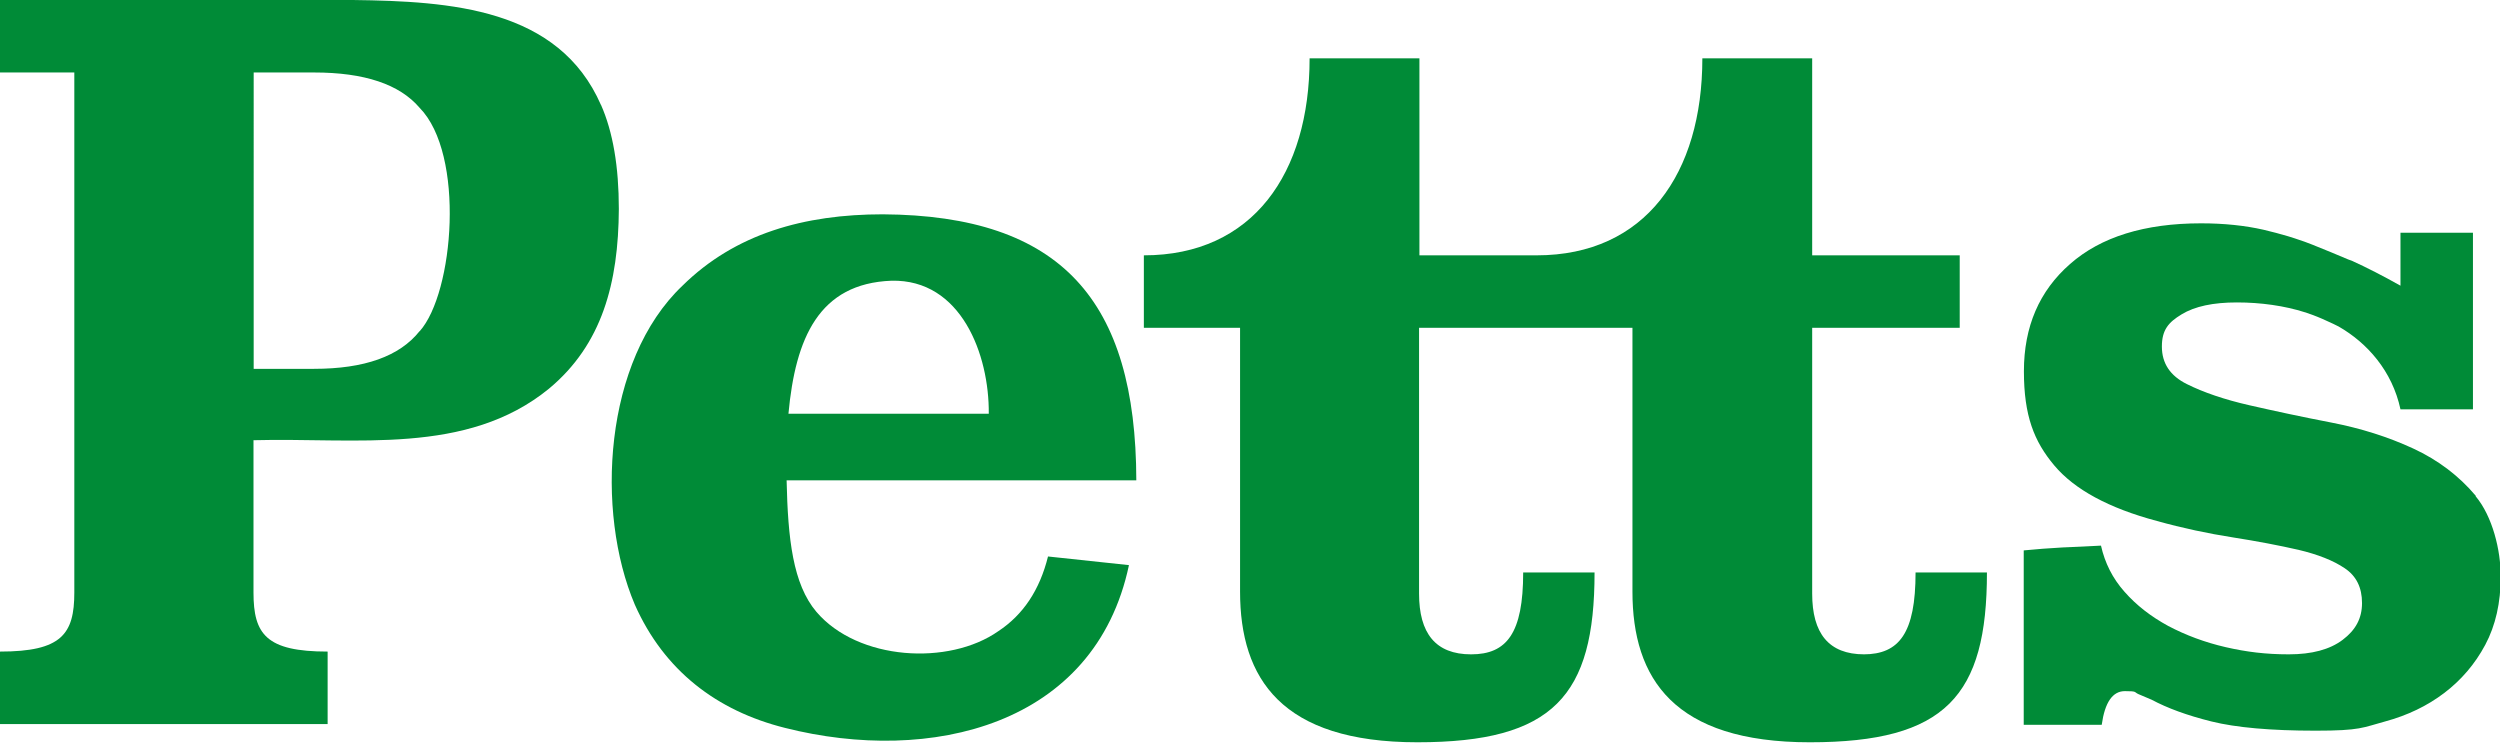
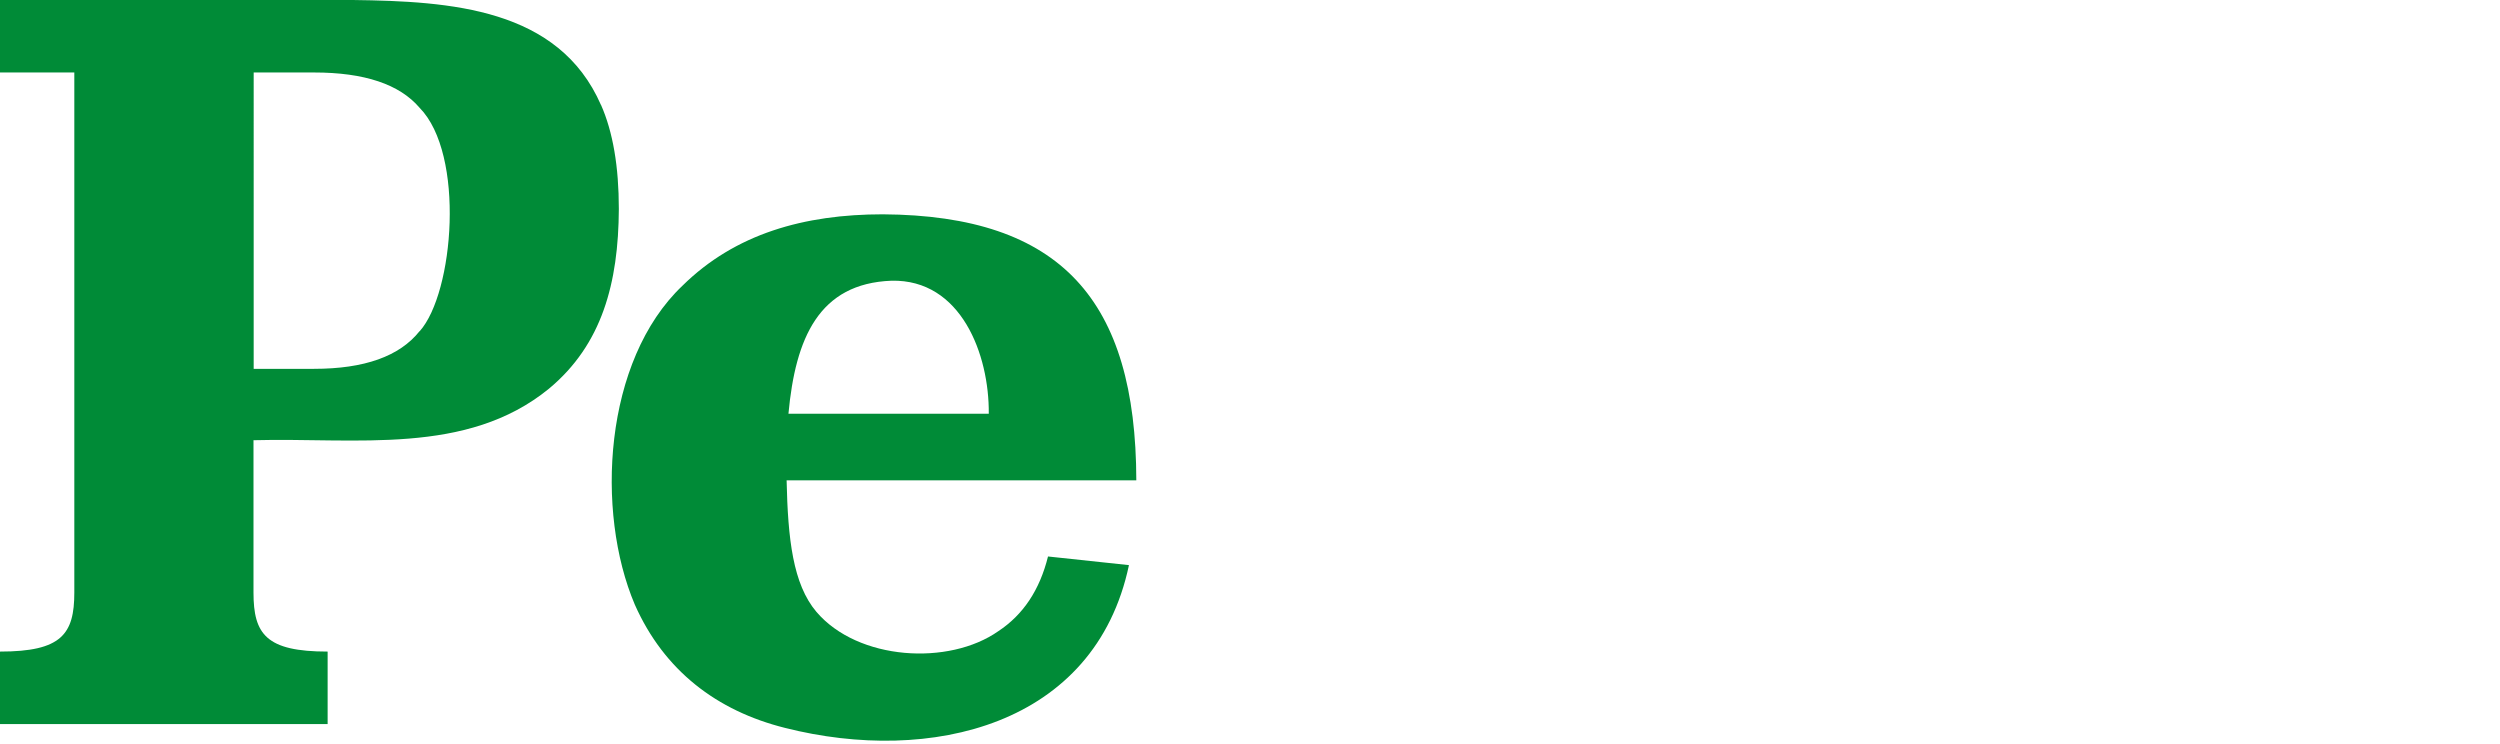
<svg xmlns="http://www.w3.org/2000/svg" viewBox="0 0 1359 404.5" version="1.1">
  <defs>
    <style>
      .cls-1 {
        fill: #008b37;
      }
    </style>
  </defs>
  <g>
    <g id="Laag_1">
      <g>
        <path d="M479.9,116.5c-42.6,0-80.2,10.5-108.9,38.8-42.9,40.7-47.4,122.9-25.9,173.4,15.9,35.8,44.5,57.7,81.7,67,78.7,19.9,168.4-.9,186.9-88.5l-44-4.7c-4.5,18.2-13.5,31.7-27,40.6-26.9,18.9-76.3,16-98.9-10.5-12.8-15.1-15.5-39.7-16.2-71.5h190.1c-.2-97.8-40.8-144-137.8-144.6ZM428.6,224.9c3.8-41.2,16.6-70.8,56-72.3,37.9-.9,53.2,40.2,52.9,72.3h-108.9Z" class="cls-1" />
-         <path d="M1013.4,355.7c-19.4,0-28.3-11.5-28.3-33v-144.5h80.2v-39.4h-80.2V31.7h-59.7c0,62.5-30.9,107.1-90.1,107.1h-63.7V31.7h-59.7c0,62.5-30.9,107.1-90.1,107.1v39.4h52.3v143.4c0,47.3,22.5,81.9,96.4,81.9s96.3-25.2,96.3-92.3h-38.8c0,33-8.9,44.5-28.3,44.5s-28.3-11.5-28.3-33v-144.5h116v143.4c0,47.3,22.5,81.9,96.4,81.9s96.3-25.2,96.3-92.3h-38.8c0,33-8.9,44.5-28.3,44.5Z" class="cls-1" />
-         <path d="M1345.8,269.5c-9.1-10.8-20.4-19.4-34-25.7-13.6-6.3-28.5-11-44.5-14.1-16.1-3.1-30.9-6.3-44.5-9.4-13.6-3.1-25-7-34-11.5-9.1-4.5-13.6-11.3-13.6-20.4s3.6-13.2,10.7-17.5c7.2-4.4,17.2-6.5,30.1-6.5s25.9,1.8,37.1,5.4h0c.3,0,.6.2.9.3,3.9,1.3,7.6,2.8,11.2,4.5,2.1.9,4.1,1.9,6.1,2.9,15.5,8.9,29.1,24.1,33.6,45h39.4v-96h-39.4v28.8c-9.4-5.3-18.2-9.8-26.1-13.4-.8-.3-1.5-.6-2.4-.9-5.4-2.3-11.9-5-19.4-8-1.3-.5-2.8-1.1-4.2-1.6-4-1.4-7.1-2.4-9.1-3-4.1-1.2-8.5-2.4-13.2-3.5-10.1-2.3-21.5-3.5-34-3.5-30.7,0-54.5,7.4-71.2,22.1-16.8,14.7-25.1,34.1-25.1,58.3s5.5,38.1,16.5,51.2c11,13.1,29.6,23.2,55.8,30.2,14,3.9,27.7,6.8,41.1,8.9,13.4,2.1,25.4,4.4,35.9,6.8,10.5,2.5,18.9,5.8,25.1,10,6.3,4.2,9.4,10.5,9.4,18.9s-3.5,14.7-10.5,20c-7,5.3-16.8,7.9-29.3,7.9s-23-1.3-34.3-3.9c-11.3-2.6-21.7-6.5-31.2-11.5-9.4-5.1-17.4-11.3-23.8-18.6-6.5-7.3-10.7-15.7-12.8-25.1-7,.4-14,.7-21,1-7,.4-14,.9-21,1.6v94.8h42.4c1.7-12.2,5.9-18.3,12.6-18.3s4.9.5,7.3,1.6c2.4,1,4.9,2.1,7.3,3.1,8.4,4.5,19.2,8.5,32.5,11.8,13.3,3.3,32.1,5,56.6,5s25.5-1.7,37.7-5c12.2-3.3,23-8.5,32.2-15.5,9.2-7,16.7-15.7,22.3-26.2,5.6-10.5,8.4-22.9,8.4-37.2s-4.5-32.6-13.6-43.5Z" class="cls-1" />
        <path d="M326.7,57.1C303.7,4.4,245,.7,191.8,0,162.4,0,26,0,0,0v39.4h40.4c0,21.8,0,254.9,0,282.7,0,22.6-6.9,32.1-40.4,32.1v39.4h178.1v-39.4c-33.5,0-40.3-9.5-40.3-32.1v-82.8c55.8-1.5,115.9,8.5,160.6-28,28.9-24,37.8-57.5,38-97.7,0-23-3.2-41.9-9.7-56.6ZM228.1,180c-10.9,13.7-30,20.5-57.4,20.5h-32.8V39.4h32.8c27.4,0,46.5,6.4,57.4,19.2,24.8,25.2,18.7,100.6,0,121.5Z" class="cls-1" />
      </g>
    </g>
  </g>
</svg>